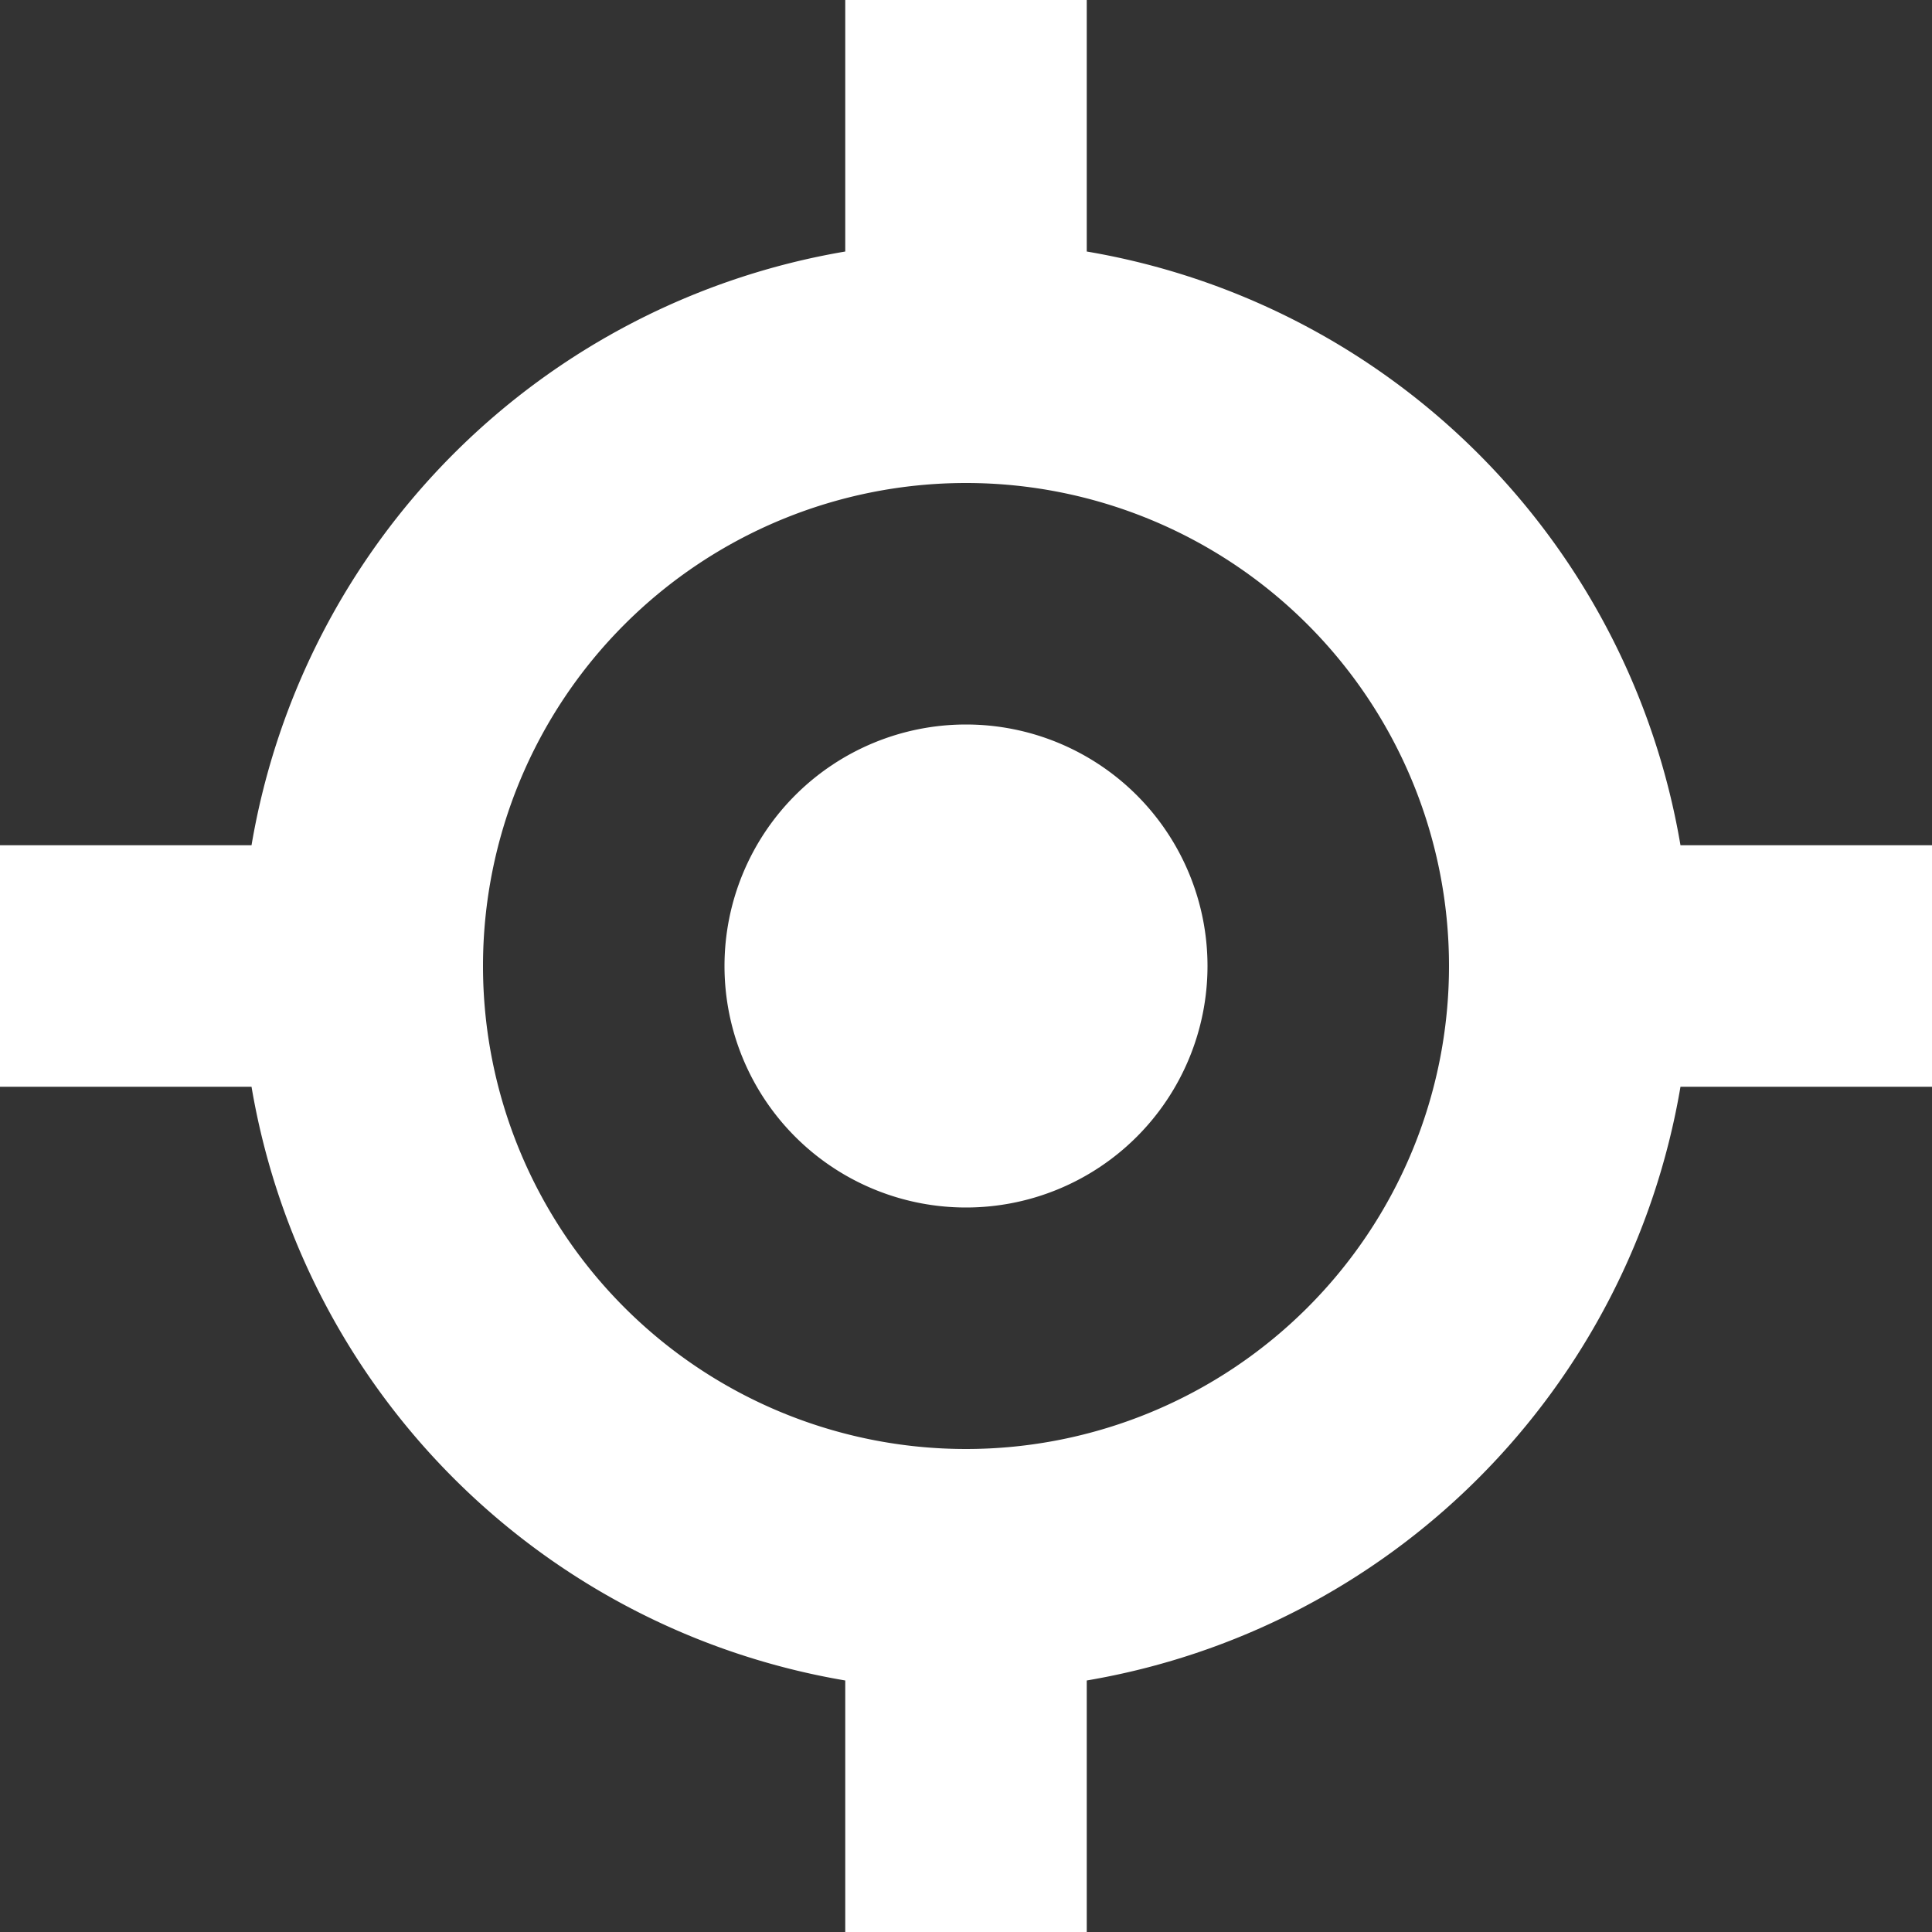
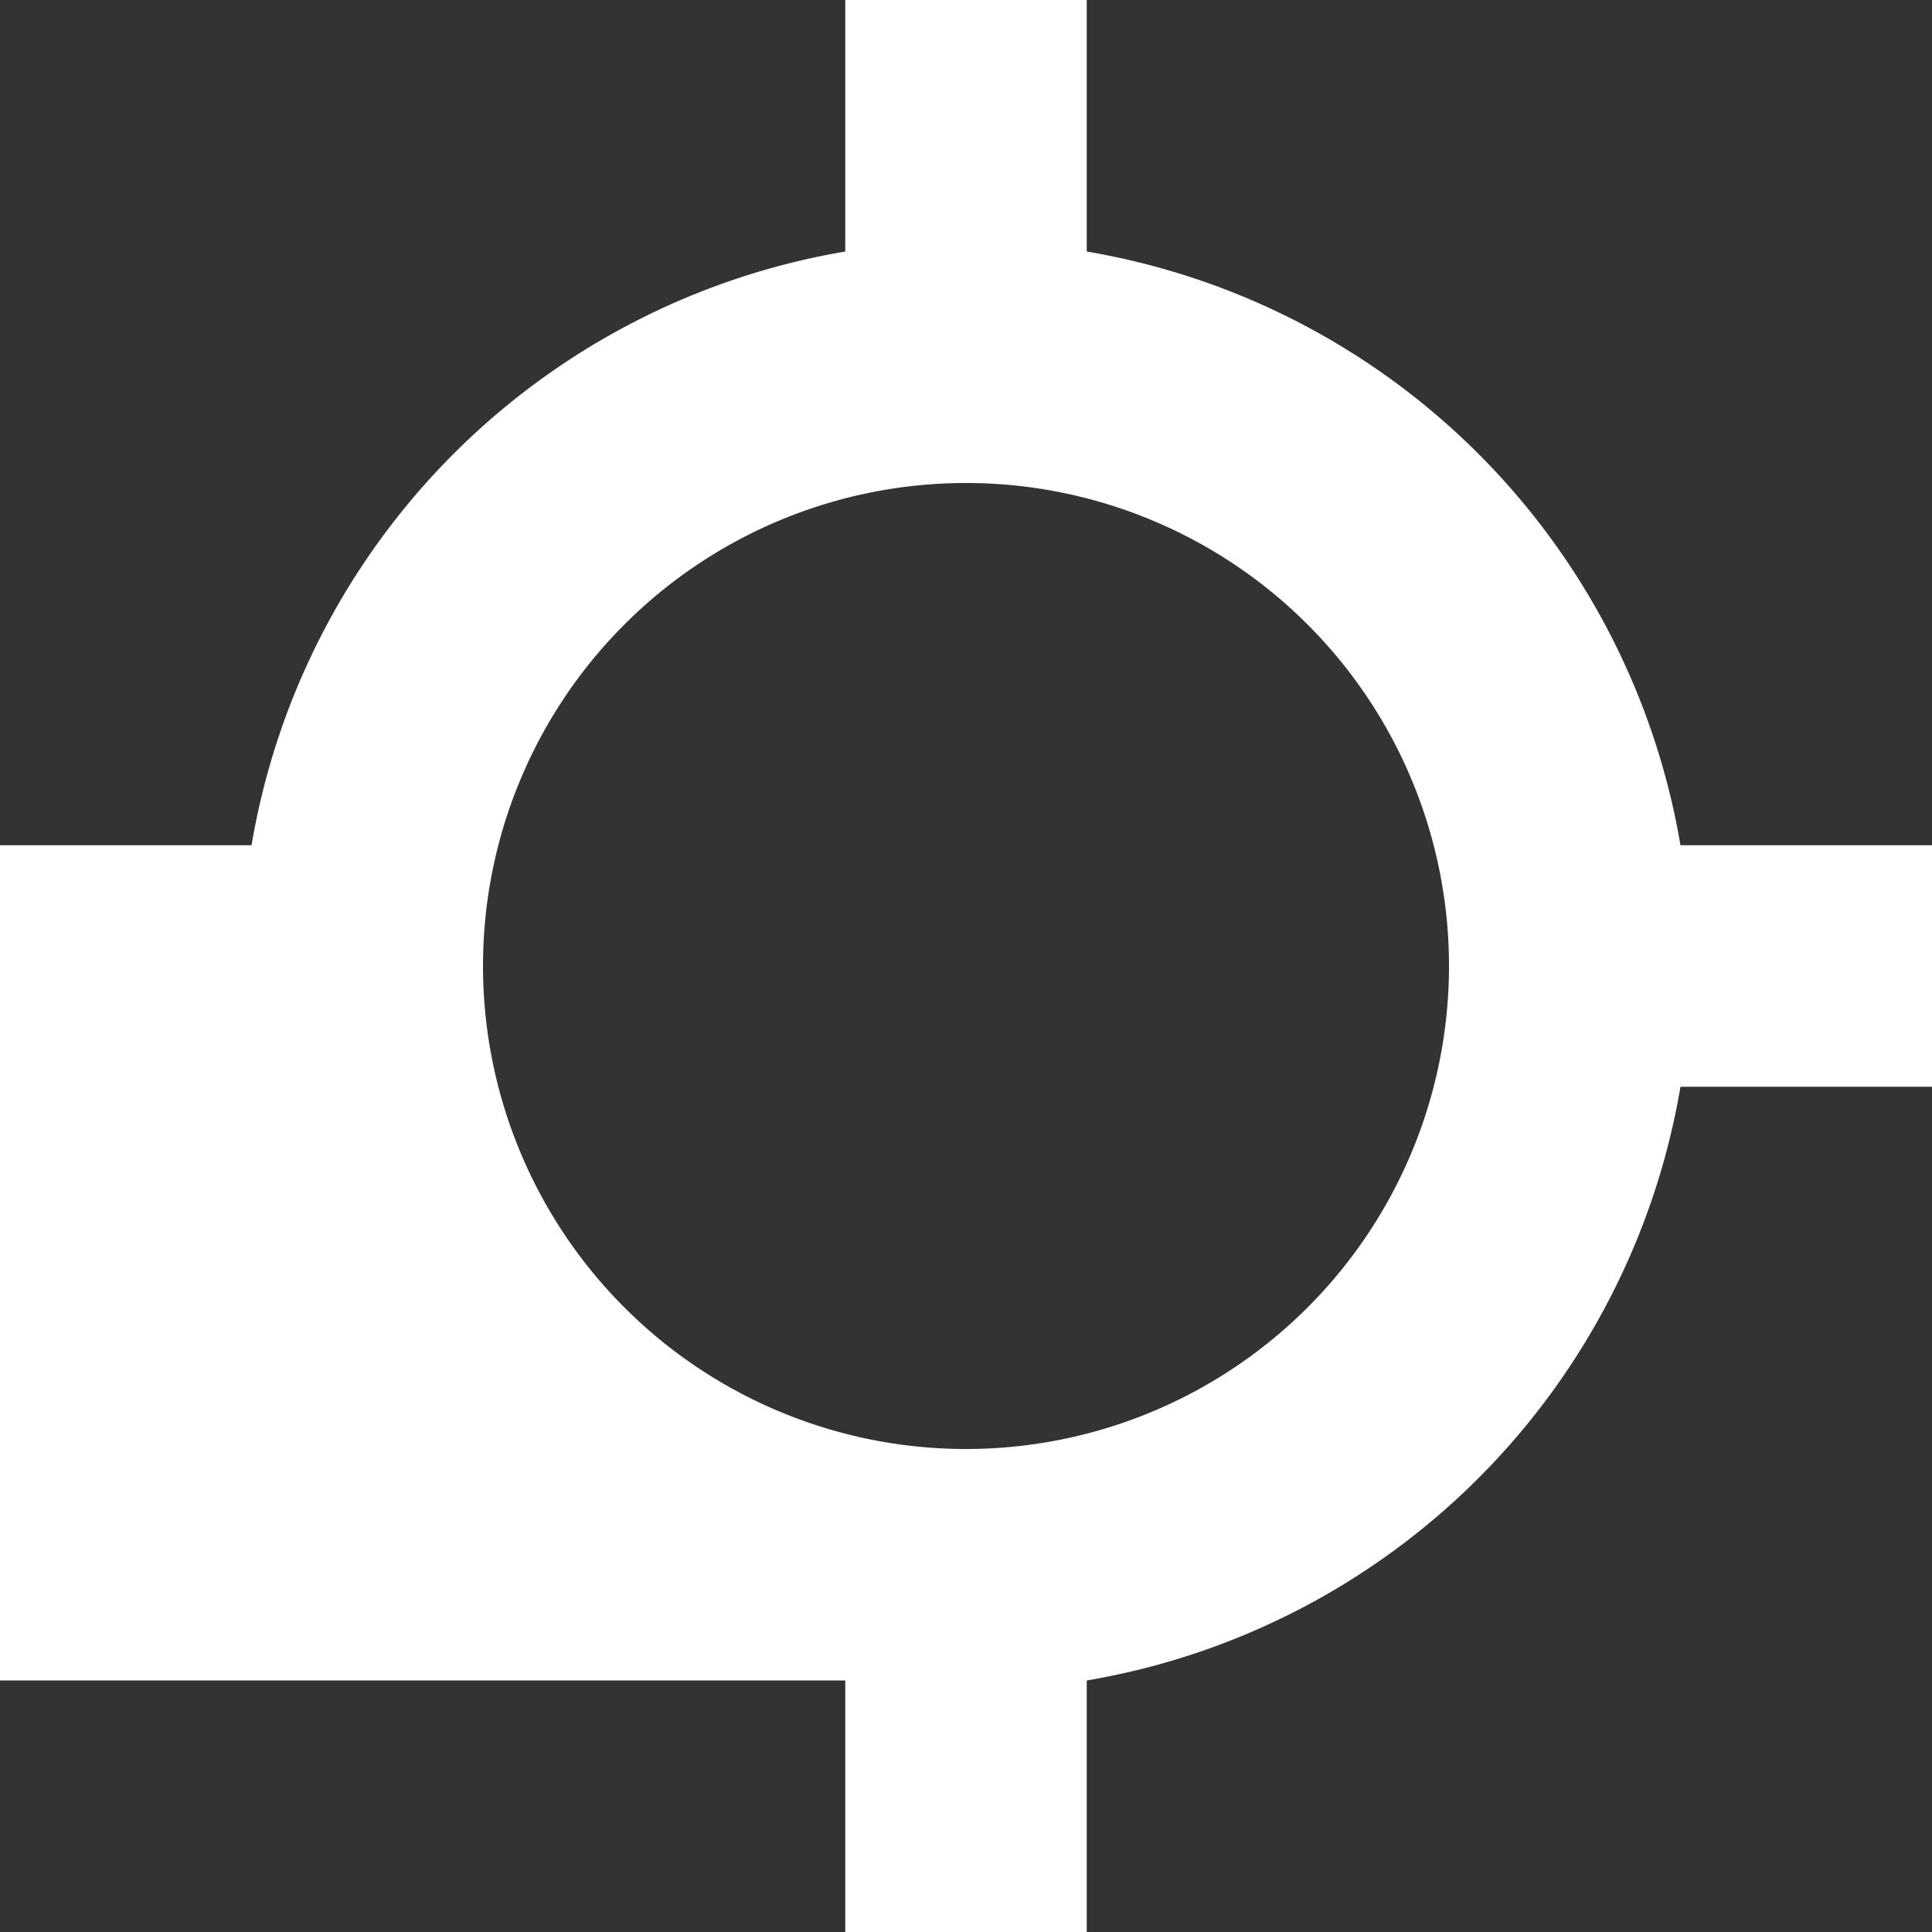
<svg xmlns="http://www.w3.org/2000/svg" width="64" height="64" viewBox="0 0 16 16" fill="none">
  <rect x="0" y="0" width="16" height="16" fill="#333333" stroke="none" />
  <g fill="#fff">
-     <path d="M8 10a2 2 0 1 0 0-4 2 2 0 0 0 0 4Z" />
-     <path fill-rule="evenodd" clip-rule="evenodd" d="M2.083 7A6.005 6.005 0 0 1 7 2.083V0h2v2.083A6.005 6.005 0 0 1 13.917 7H16v2h-2.083A6.005 6.005 0 0 1 9 13.917V16H7v-2.083A6.005 6.005 0 0 1 2.083 9H0V7h2.083ZM4 8a4 4 0 1 1 8 0 4 4 0 0 1-8 0Z" />
+     <path fill-rule="evenodd" clip-rule="evenodd" d="M2.083 7A6.005 6.005 0 0 1 7 2.083V0h2v2.083A6.005 6.005 0 0 1 13.917 7H16v2h-2.083A6.005 6.005 0 0 1 9 13.917V16H7v-2.083H0V7h2.083ZM4 8a4 4 0 1 1 8 0 4 4 0 0 1-8 0Z" />
  </g>
</svg>